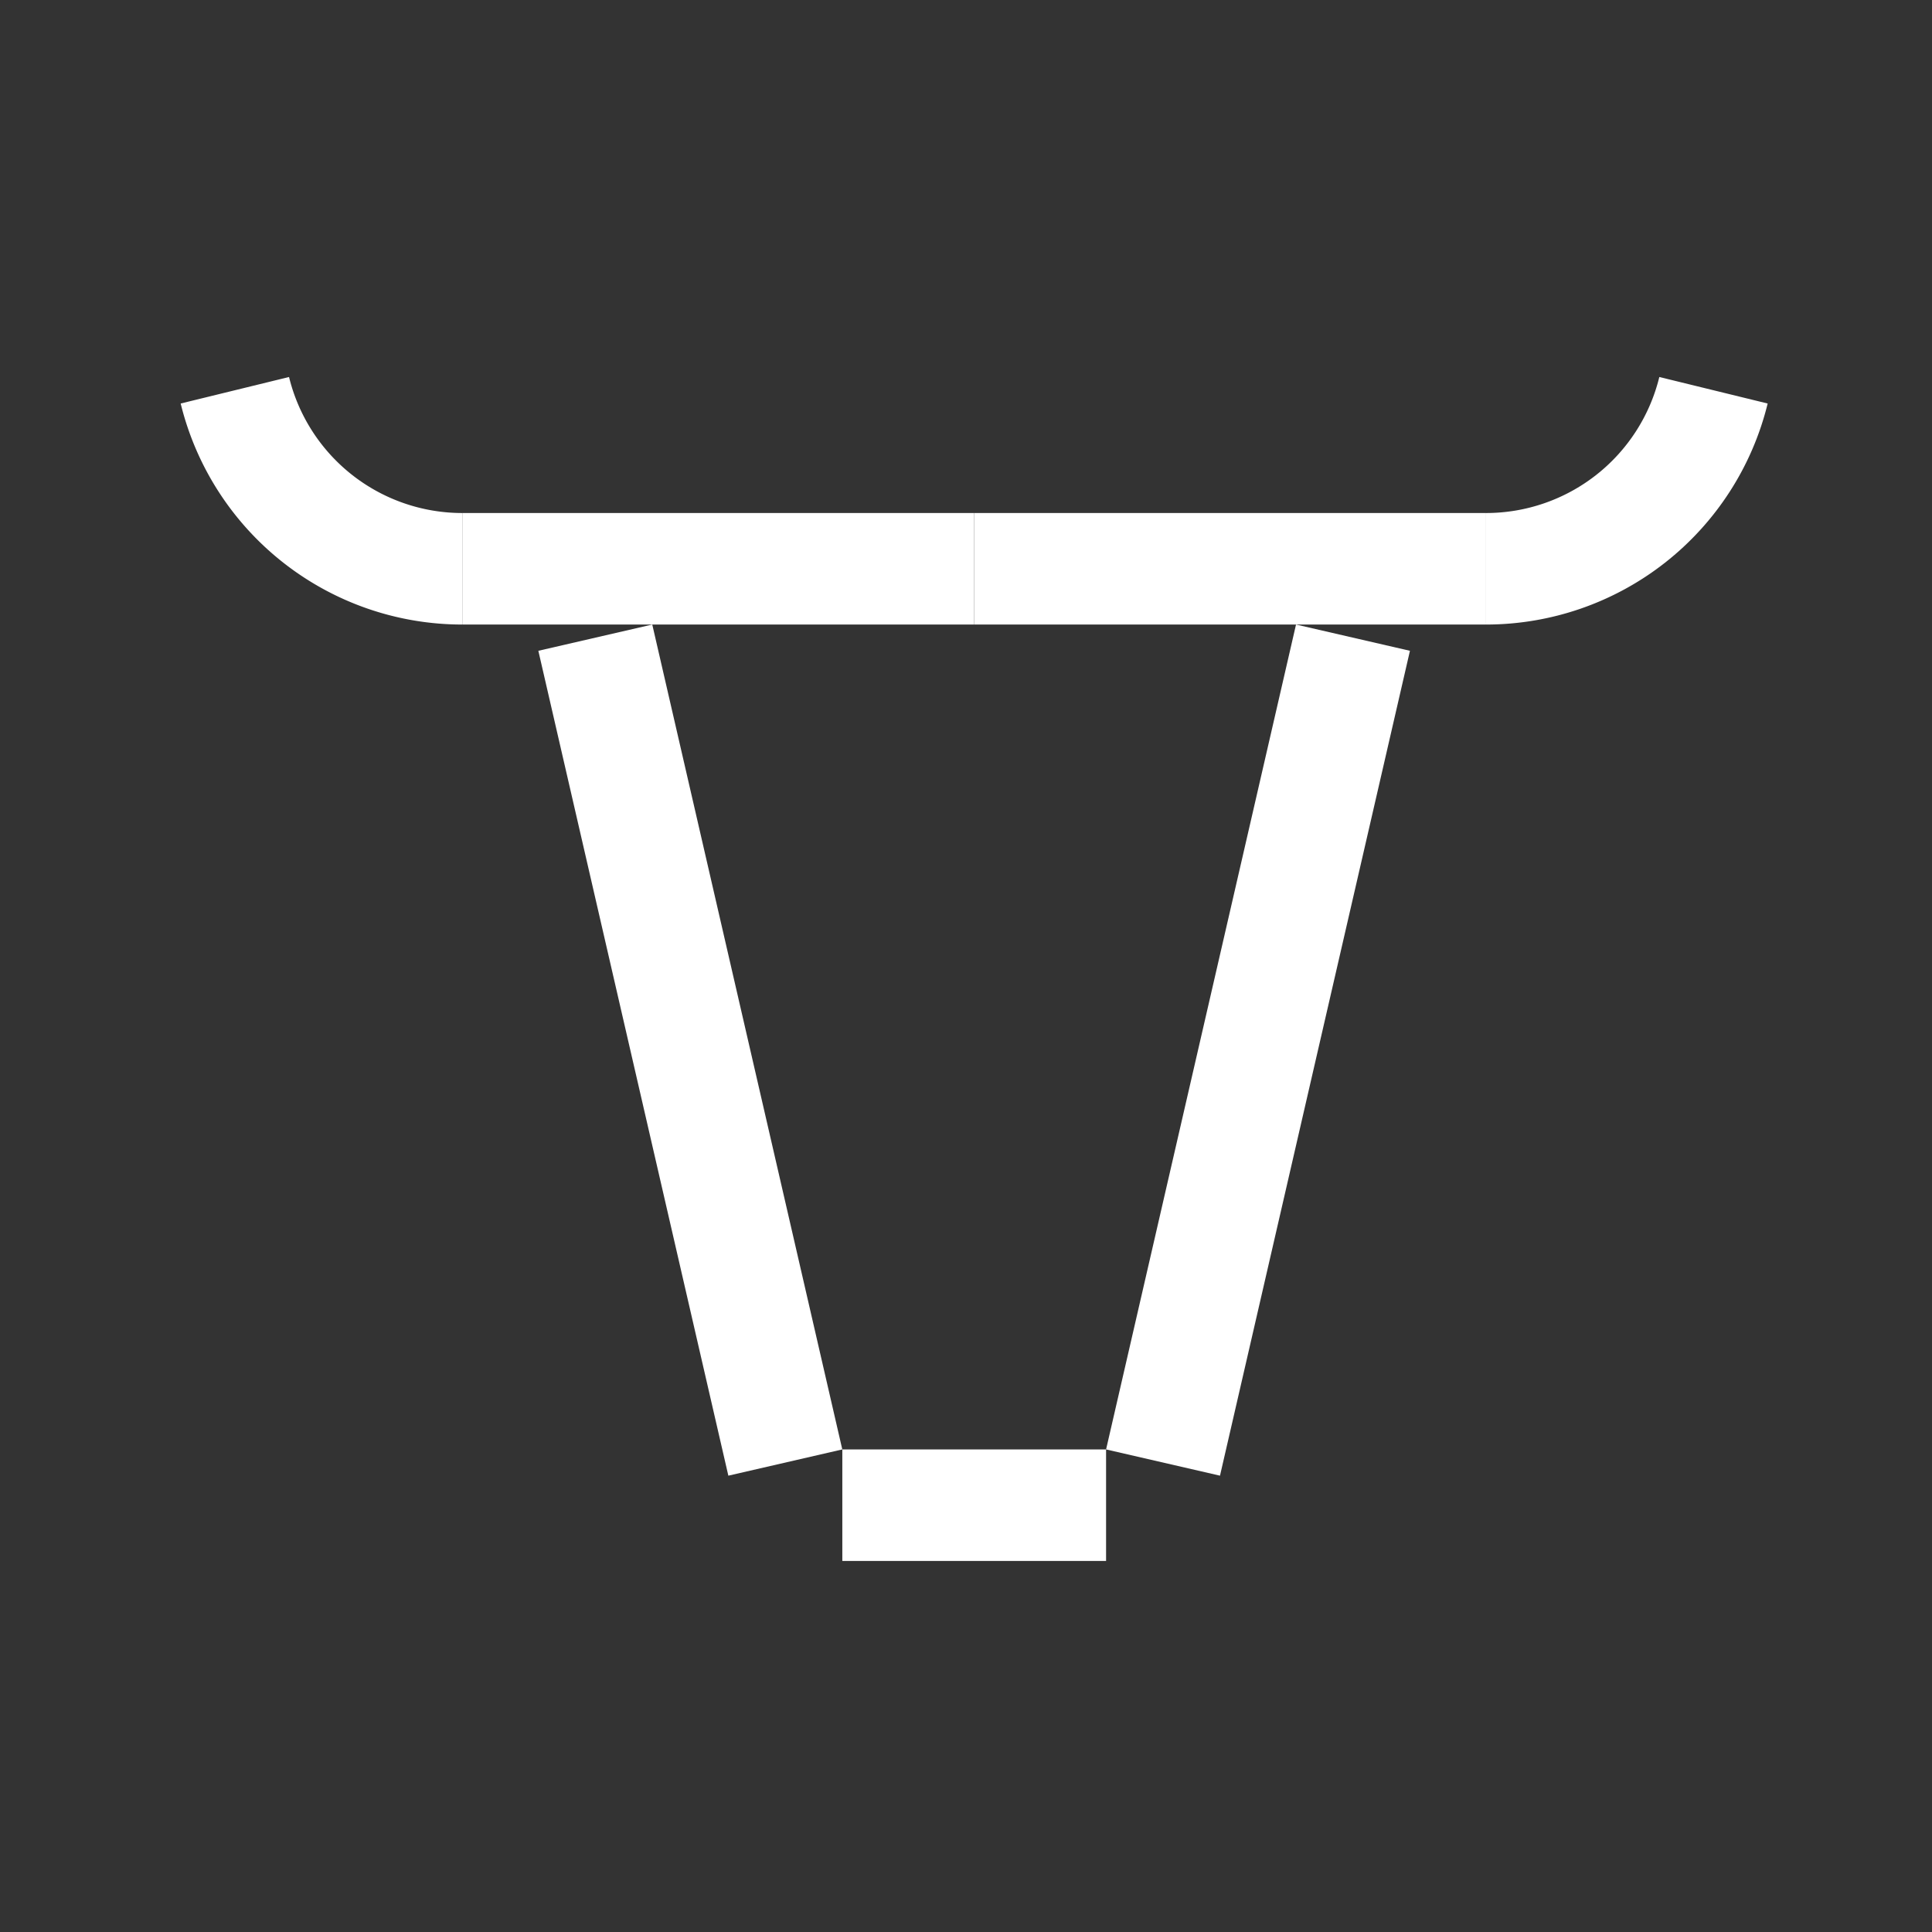
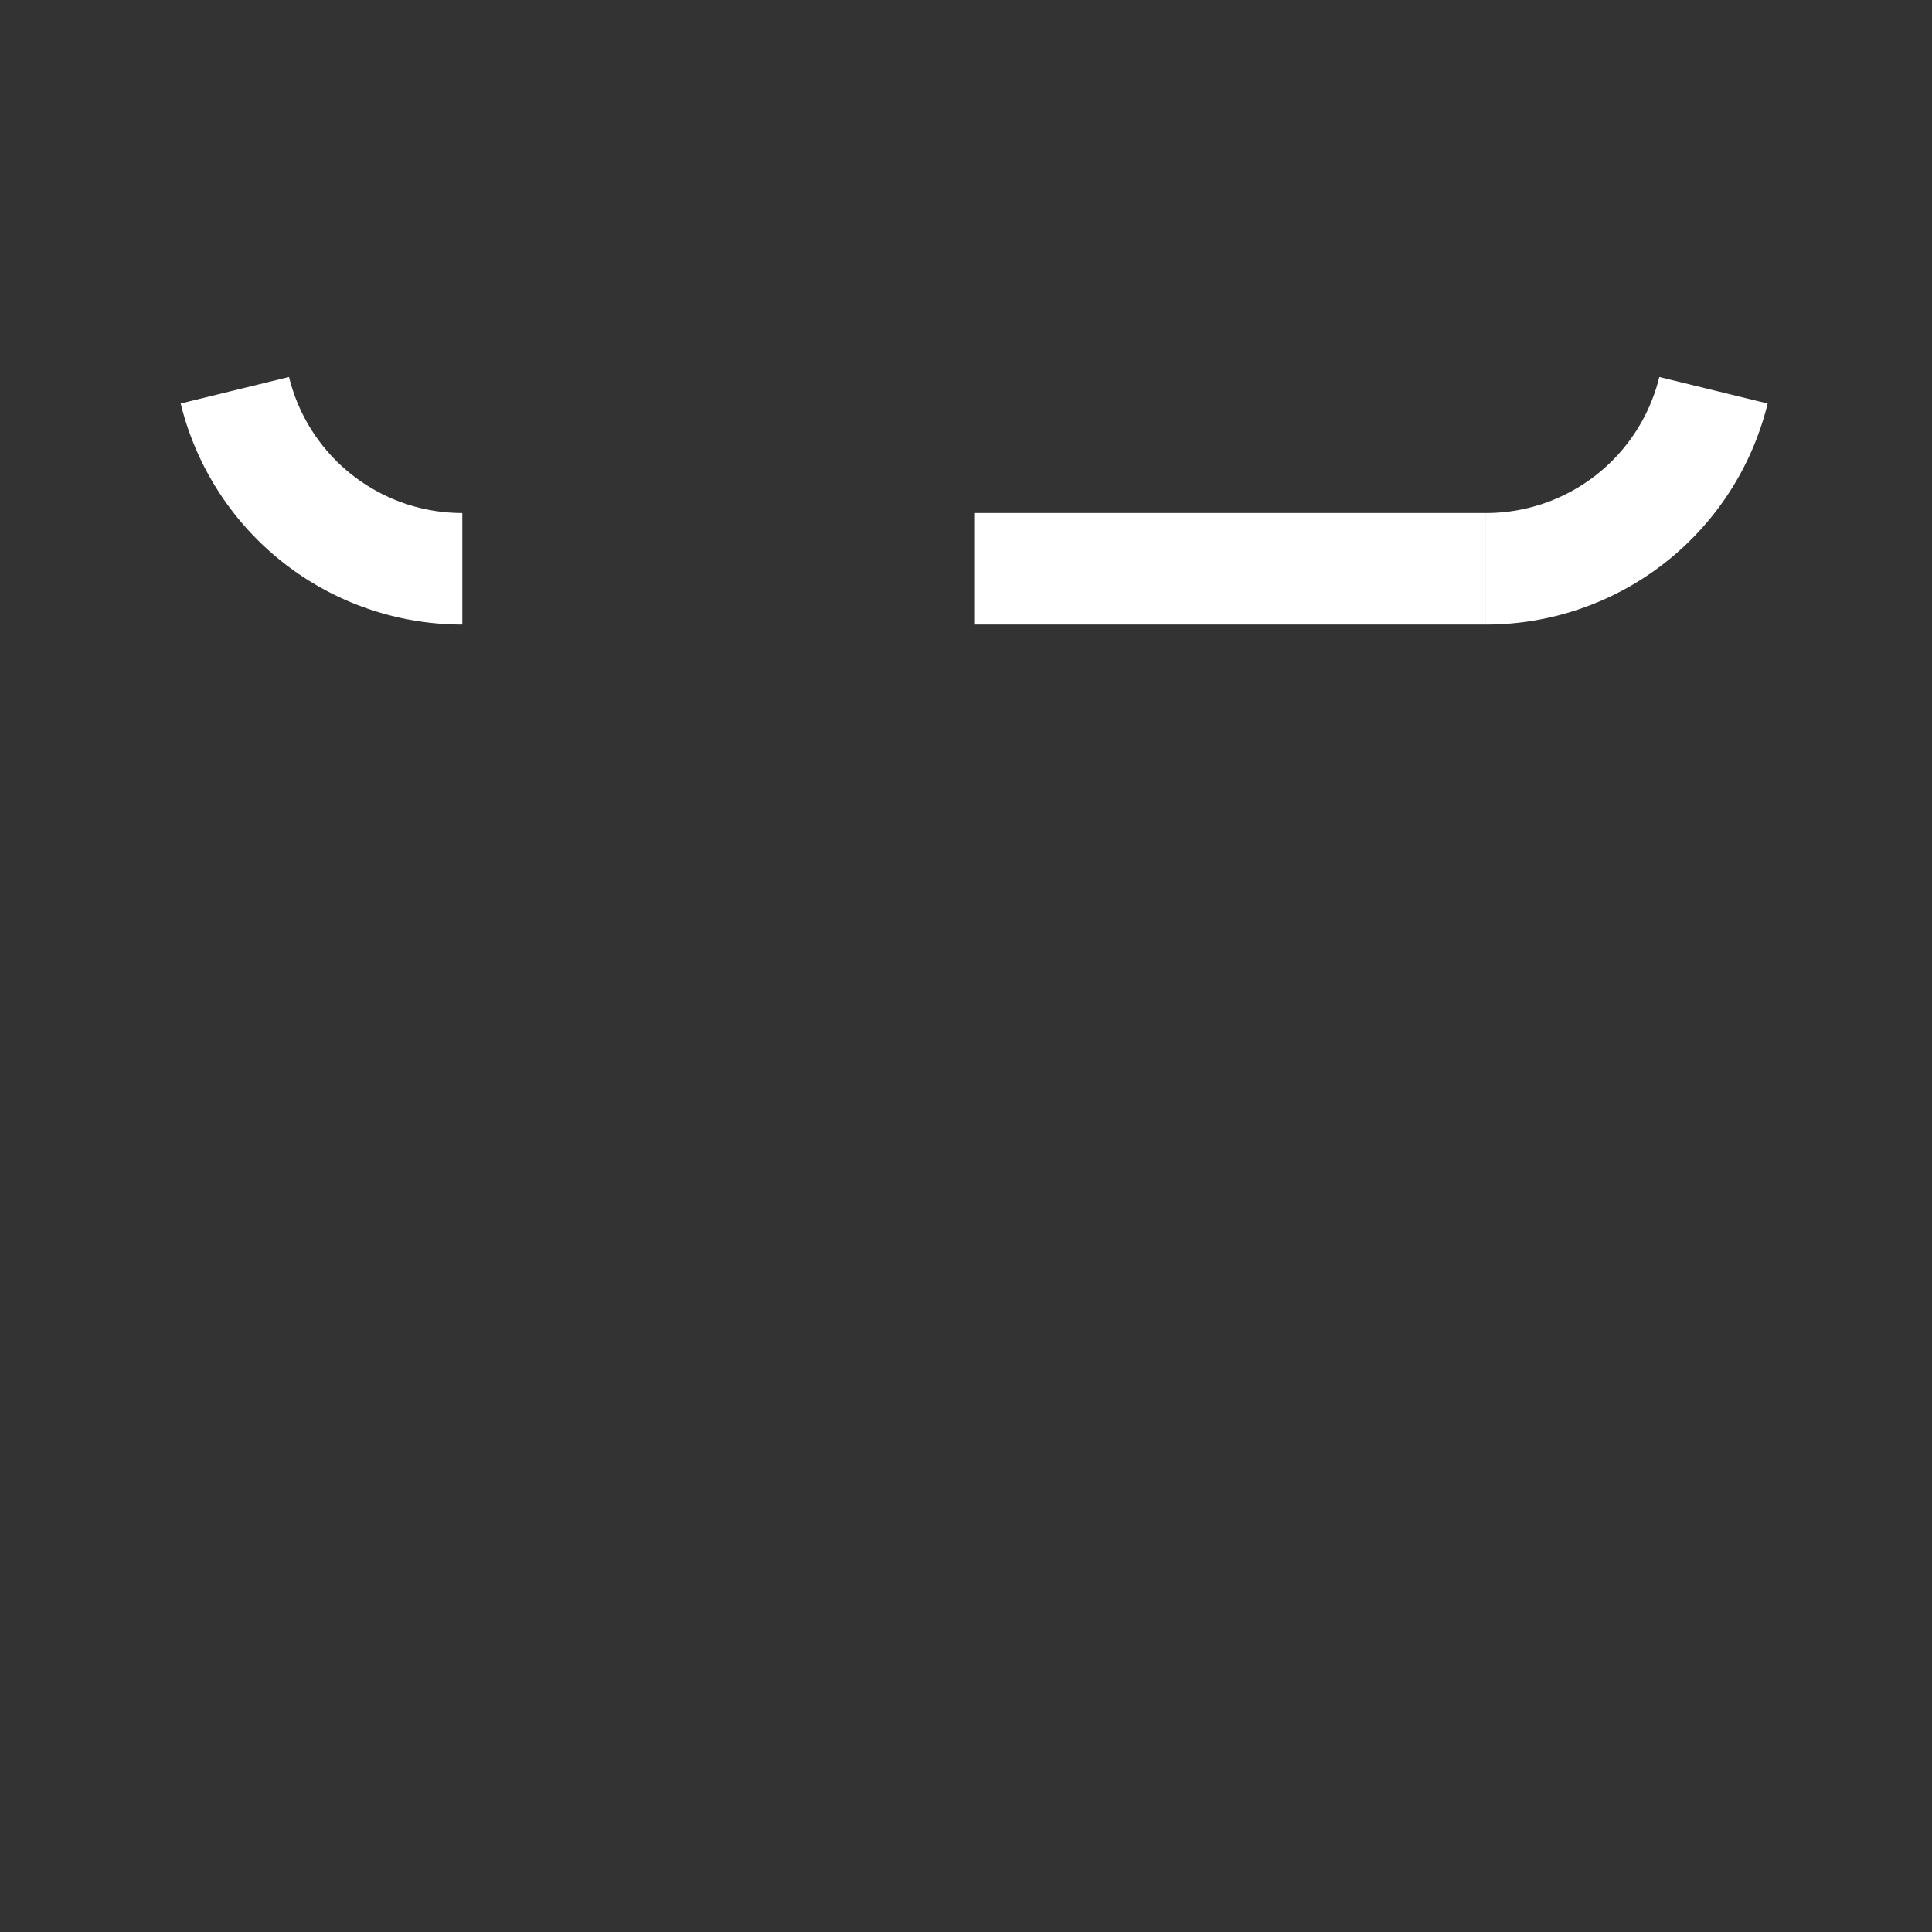
<svg xmlns="http://www.w3.org/2000/svg" id="Component_4_1" data-name="Component 4 – 1" width="133" height="133" viewBox="0 0 133 133">
  <rect x="0" y="0" width="133" height="133" fill="#333333" stroke="none" />
-   <rect id="Rectangle_6" data-name="Rectangle 6" width="133" height="133" fill="none" />
  <g id="Group_82" data-name="Group 82" transform="translate(12.438 25.953)">
-     <path id="Path_78" data-name="Path 78" d="M35.007-97.108H16.85v-7.677H35.007Z" transform="translate(28.698 178.612)" fill="#fff" />
-     <path id="Path_79" data-name="Path 79" d="M4.942,36.917-2.9,35.111,10.176-21.676l7.842,1.808Z" transform="translate(66.605 38.716)" fill="#fff" />
-     <path id="Path_80" data-name="Path 80" d="M8.238,36.917l7.844-1.806L3-21.676l-7.842,1.808Z" transform="translate(29.464 38.716)" fill="#fff" />
-     <path id="Path_81" data-name="Path 81" d="M42.41-128.633H7.172v7.677H42.41Z" transform="translate(12.215 137.996)" fill="#fff" />
    <path id="Path_82" data-name="Path 82" d="M4.7,0A12.282,12.282,0,0,0,16.628,9.364v7.677A19.963,19.963,0,0,1-2.759,1.825Z" transform="translate(2.759)" fill="#fff" />
    <path id="Path_84" data-name="Path 84" d="M20.208-128.633H55.446v7.677H20.208Z" transform="translate(34.417 137.996)" fill="#fff" />
    <path id="Path_85" data-name="Path 85" d="M7.516,0A12.282,12.282,0,0,1-4.413,9.364v7.677A19.963,19.963,0,0,0,14.974,1.825Z" transform="translate(94.275)" fill="#fff" />
  </g>
</svg>